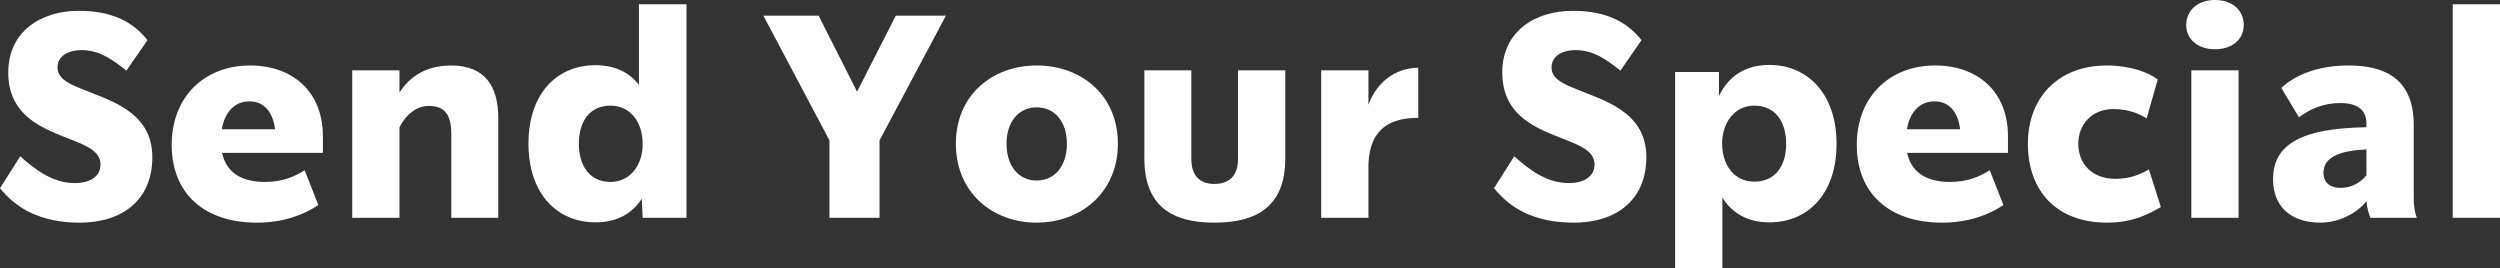
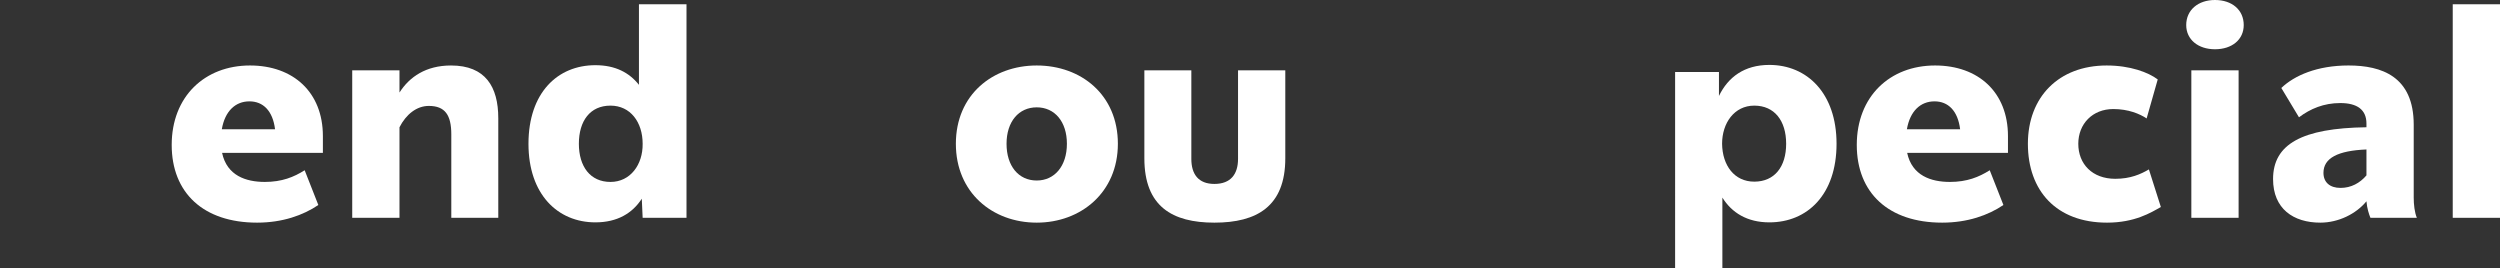
<svg xmlns="http://www.w3.org/2000/svg" id="_レイヤー_2" viewBox="0 0 579.472 62.166">
  <rect x="0" y="0" width="579.472" height="62.166" fill="#333333" stroke="none" />
  <defs>
    <style>.cls-1{fill:#fff;}</style>
  </defs>
  <g id="_レイヤー_1-2">
-     <path class="cls-1" d="M0,43.622l4.686-7.392c3.63,3.233,7.59,6.203,12.671,6.203,3.762,0,5.939-1.716,5.939-4.289,0-2.508-2.111-3.828-5.081-5.082C11.879,30.357,1.914,28.047,1.914,16.828,1.914,7.062,9.768,2.508,18.215,2.508c7.985,0,12.736,2.705,15.97,6.797l-4.883,7.062c-3.3-2.64-6.336-4.752-10.361-4.752-3.366,0-5.609,1.519-5.609,4.026,0,2.31,2.111,3.563,5.081,4.751,6.468,2.772,16.895,5.147,16.895,16.037,0,10.163-7.259,15.179-16.763,15.179-9.371,0-14.849-3.432-18.544-7.985Z" />
    <path class="cls-1" d="M74.841,35.438h-23.362c1.122,5.279,5.544,6.731,9.899,6.731,3.96,0,6.731-1.122,9.239-2.706l3.168,8.052c-3.498,2.376-8.315,4.092-14.189,4.092-12.473,0-19.798-6.93-19.798-18.017,0-11.219,7.655-18.412,18.148-18.412,10.031,0,16.895,6.203,16.895,16.366v3.894ZM51.413,29.961h12.341c-.528-4.289-2.772-6.467-5.939-6.467-3.234,0-5.676,2.243-6.401,6.467Z" />
-     <path class="cls-1" d="M115.496,27.388v23.098h-10.889v-19.336c0-4.488-1.452-6.6-5.214-6.6-2.837,0-5.279,1.979-6.797,4.949v20.986h-10.955V16.301h10.955v5.147c2.31-3.63,6.138-6.27,11.945-6.27,7.984,0,10.954,4.949,10.954,12.209Z" />
+     <path class="cls-1" d="M115.496,27.388v23.098h-10.889v-19.336c0-4.488-1.452-6.6-5.214-6.6-2.837,0-5.279,1.979-6.797,4.949v20.986h-10.955V16.301h10.955v5.147c2.31-3.63,6.138-6.27,11.945-6.27,7.984,0,10.954,4.949,10.954,12.209" />
    <path class="cls-1" d="M159.122.989v49.496h-10.163l-.198-4.422c-2.178,3.366-5.676,5.478-10.757,5.478-8.712,0-15.509-6.467-15.509-18.214,0-11.813,6.731-18.215,15.509-18.215,4.619,0,7.853,1.716,10.097,4.554V.989h11.021ZM148.959,33.327c0-5.016-2.838-8.844-7.458-8.844-4.686,0-7.325,3.498-7.325,8.844,0,5.279,2.64,8.843,7.325,8.843,4.62,0,7.523-4.025,7.458-8.843Z" />
-     <path class="cls-1" d="M203.87,32.535v17.95h-11.615v-17.95l-15.311-28.905h12.803l8.909,17.62,8.976-17.62h11.614l-15.376,28.905Z" />
    <path class="cls-1" d="M221.559,33.327c0-11.352,8.513-18.148,18.742-18.148,10.295,0,18.809,6.797,18.809,18.148,0,11.285-8.579,18.28-18.809,18.28-10.295,0-18.742-6.995-18.742-18.28ZM247.296,33.327c0-5.147-2.838-8.447-6.995-8.447s-6.995,3.3-6.995,8.447,2.771,8.513,6.995,8.513c4.157,0,6.995-3.365,6.995-8.513Z" />
    <path class="cls-1" d="M265.251,36.692v-20.392h10.889v20.523c0,3.498,1.584,5.808,5.346,5.808,3.827,0,5.478-2.31,5.478-5.808v-20.523h10.955v20.392c0,11.153-6.6,14.915-16.433,14.915-9.768,0-16.234-3.762-16.234-14.915Z" />
-     <path class="cls-1" d="M328.739,15.706v11.615c-5.873,0-11.219,1.979-11.549,10.691v12.473h-10.955V16.301h10.955v7.984c1.781-5.015,6.138-8.579,11.549-8.579Z" />
-     <path class="cls-1" d="M346.297,43.622l4.686-7.392c3.63,3.233,7.59,6.203,12.671,6.203,3.762,0,5.939-1.716,5.939-4.289,0-2.508-2.111-3.828-5.081-5.082-6.336-2.705-16.301-5.016-16.301-16.234,0-9.767,7.854-14.32,16.301-14.32,7.985,0,12.736,2.705,15.97,6.797l-4.883,7.062c-3.3-2.64-6.336-4.752-10.361-4.752-3.366,0-5.609,1.519-5.609,4.026,0,2.31,2.111,3.563,5.081,4.751,6.468,2.772,16.895,5.147,16.895,16.037,0,10.163-7.259,15.179-16.763,15.179-9.371,0-14.849-3.432-18.544-7.985Z" />
    <path class="cls-1" d="M425.691,33.327c0,11.747-6.731,18.214-15.575,18.214-5.147,0-8.711-2.243-10.889-5.741v16.366h-10.955V16.696h10.163v5.544c2.111-4.356,5.873-7.193,11.681-7.193,8.712,0,15.575,6.533,15.575,18.28ZM414.01,33.327c0-5.346-2.705-8.844-7.391-8.844-4.62,0-7.458,4.025-7.458,8.844.066,5.016,2.838,8.777,7.458,8.777,4.686,0,7.391-3.432,7.391-8.777Z" />
    <path class="cls-1" d="M465.423,35.438h-23.362c1.122,5.279,5.544,6.731,9.899,6.731,3.96,0,6.731-1.122,9.239-2.706l3.168,8.052c-3.498,2.376-8.315,4.092-14.189,4.092-12.473,0-19.798-6.93-19.798-18.017,0-11.219,7.655-18.412,18.148-18.412,10.031,0,16.895,6.203,16.895,16.366v3.894ZM441.995,29.961h12.341c-.528-4.289-2.772-6.467-5.939-6.467-3.234,0-5.676,2.243-6.401,6.467Z" />
    <path class="cls-1" d="M488.326,15.179c5.411,0,9.635,1.584,11.812,3.233l-2.573,9.041c-1.584-1.056-4.224-2.178-7.722-2.178-4.817,0-8.117,3.432-8.117,8.052,0,4.686,3.233,8.117,8.579,8.117,3.498,0,5.874-1.056,7.788-2.178l2.771,8.711c-2.31,1.32-6.071,3.63-12.473,3.63-11.747,0-18.347-7.392-18.347-18.28,0-10.823,7.127-18.148,18.28-18.148Z" />
    <path class="cls-1" d="M506.741,5.808c0-3.498,2.771-5.808,6.665-5.808,3.96,0,6.666,2.31,6.666,5.808,0,3.365-2.706,5.609-6.666,5.609-3.894,0-6.665-2.244-6.665-5.609ZM518.884,16.301v34.185h-10.955V16.301h10.955Z" />
    <path class="cls-1" d="M549.441,50.485c-.33-.792-.792-2.178-.925-3.828-2.375,2.904-6.467,4.95-10.69,4.95-6.27,0-10.955-3.233-10.955-10.098,0-8.117,6.731-11.812,21.646-12.011v-.857c0-3.234-2.178-4.752-6.071-4.752-3.827,0-6.929,1.32-9.569,3.3l-4.091-6.798c3.035-2.903,8.314-5.213,15.574-5.213,7.722,0,15.112,2.573,15.112,13.727v16.895c0,1.584.198,3.432.727,4.686h-10.757ZM548.517,40.652v-6.006c-6.599.265-9.965,1.98-9.965,5.412,0,2.178,1.452,3.497,3.96,3.497,2.441,0,4.487-1.122,6.005-2.903Z" />
    <path class="cls-1" d="M579.472.989v49.496h-10.955V.989h10.955Z" />
  </g>
</svg>